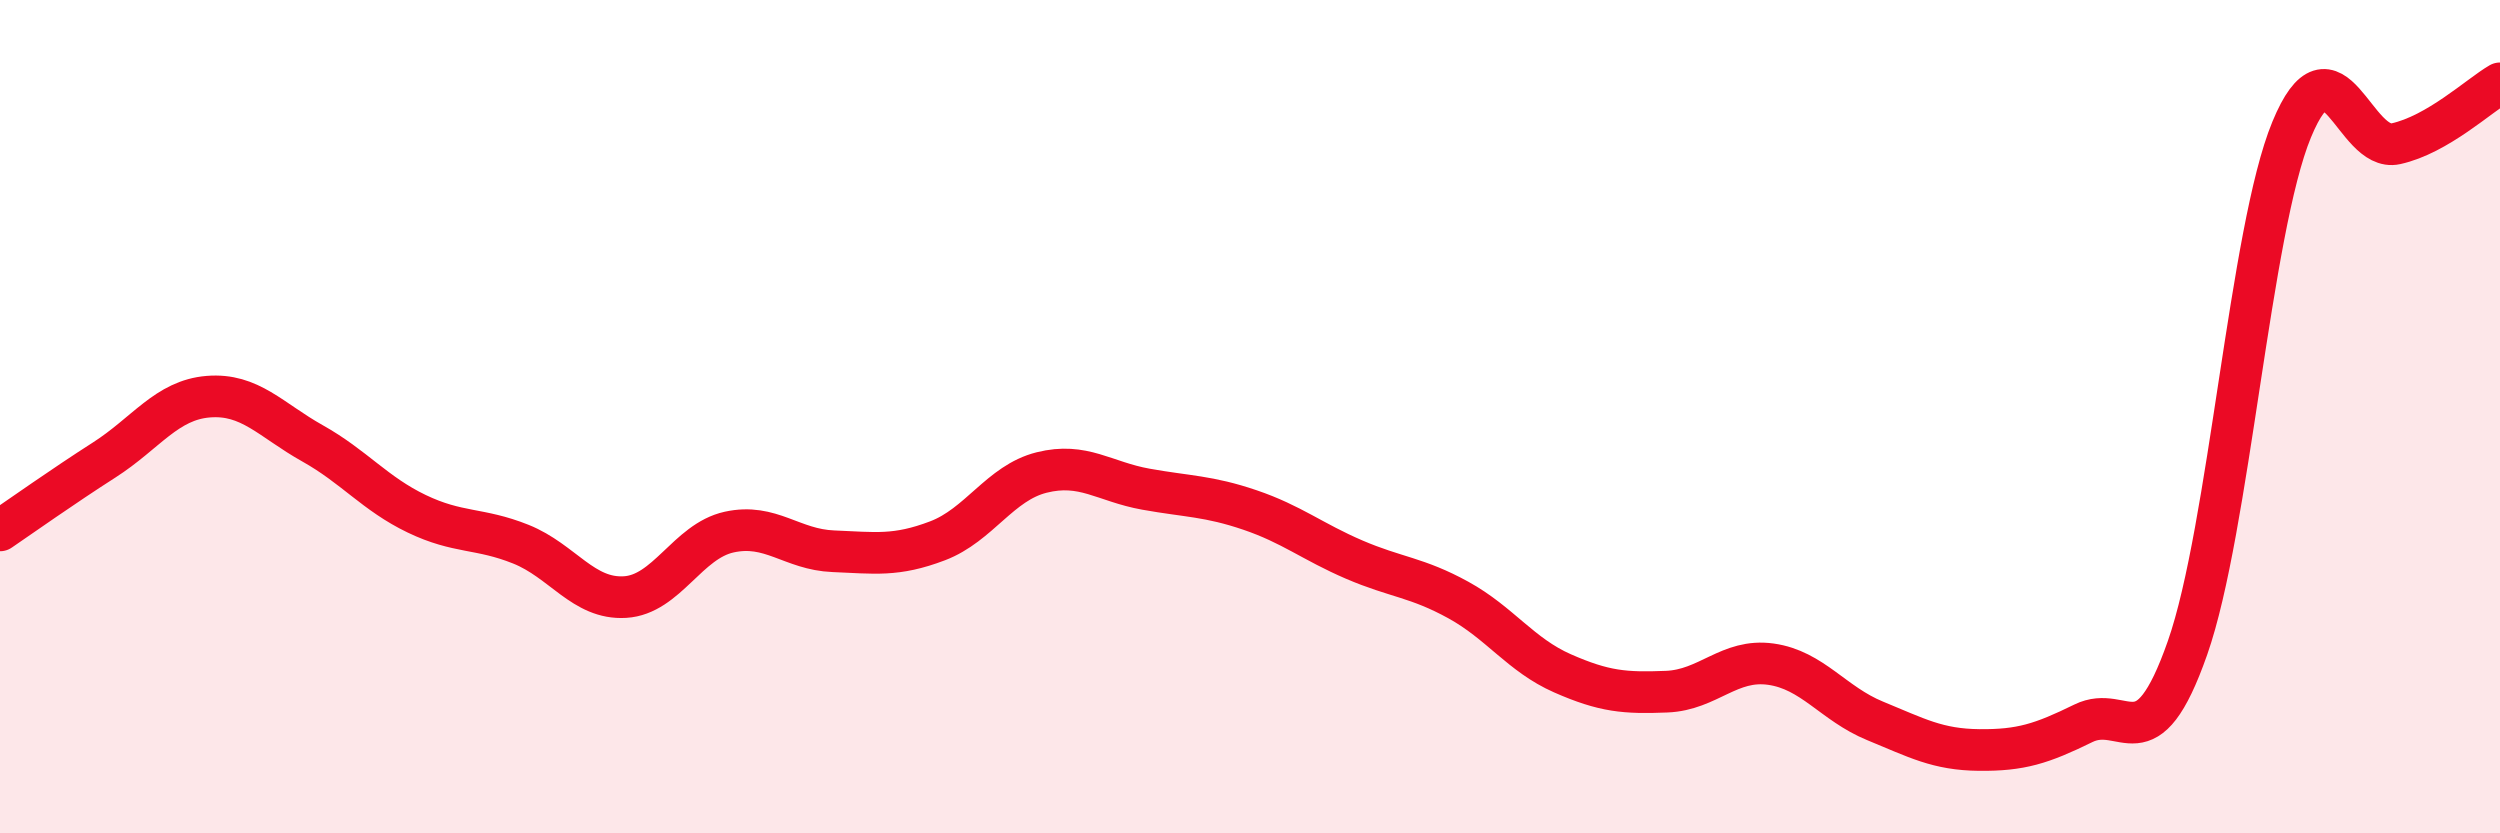
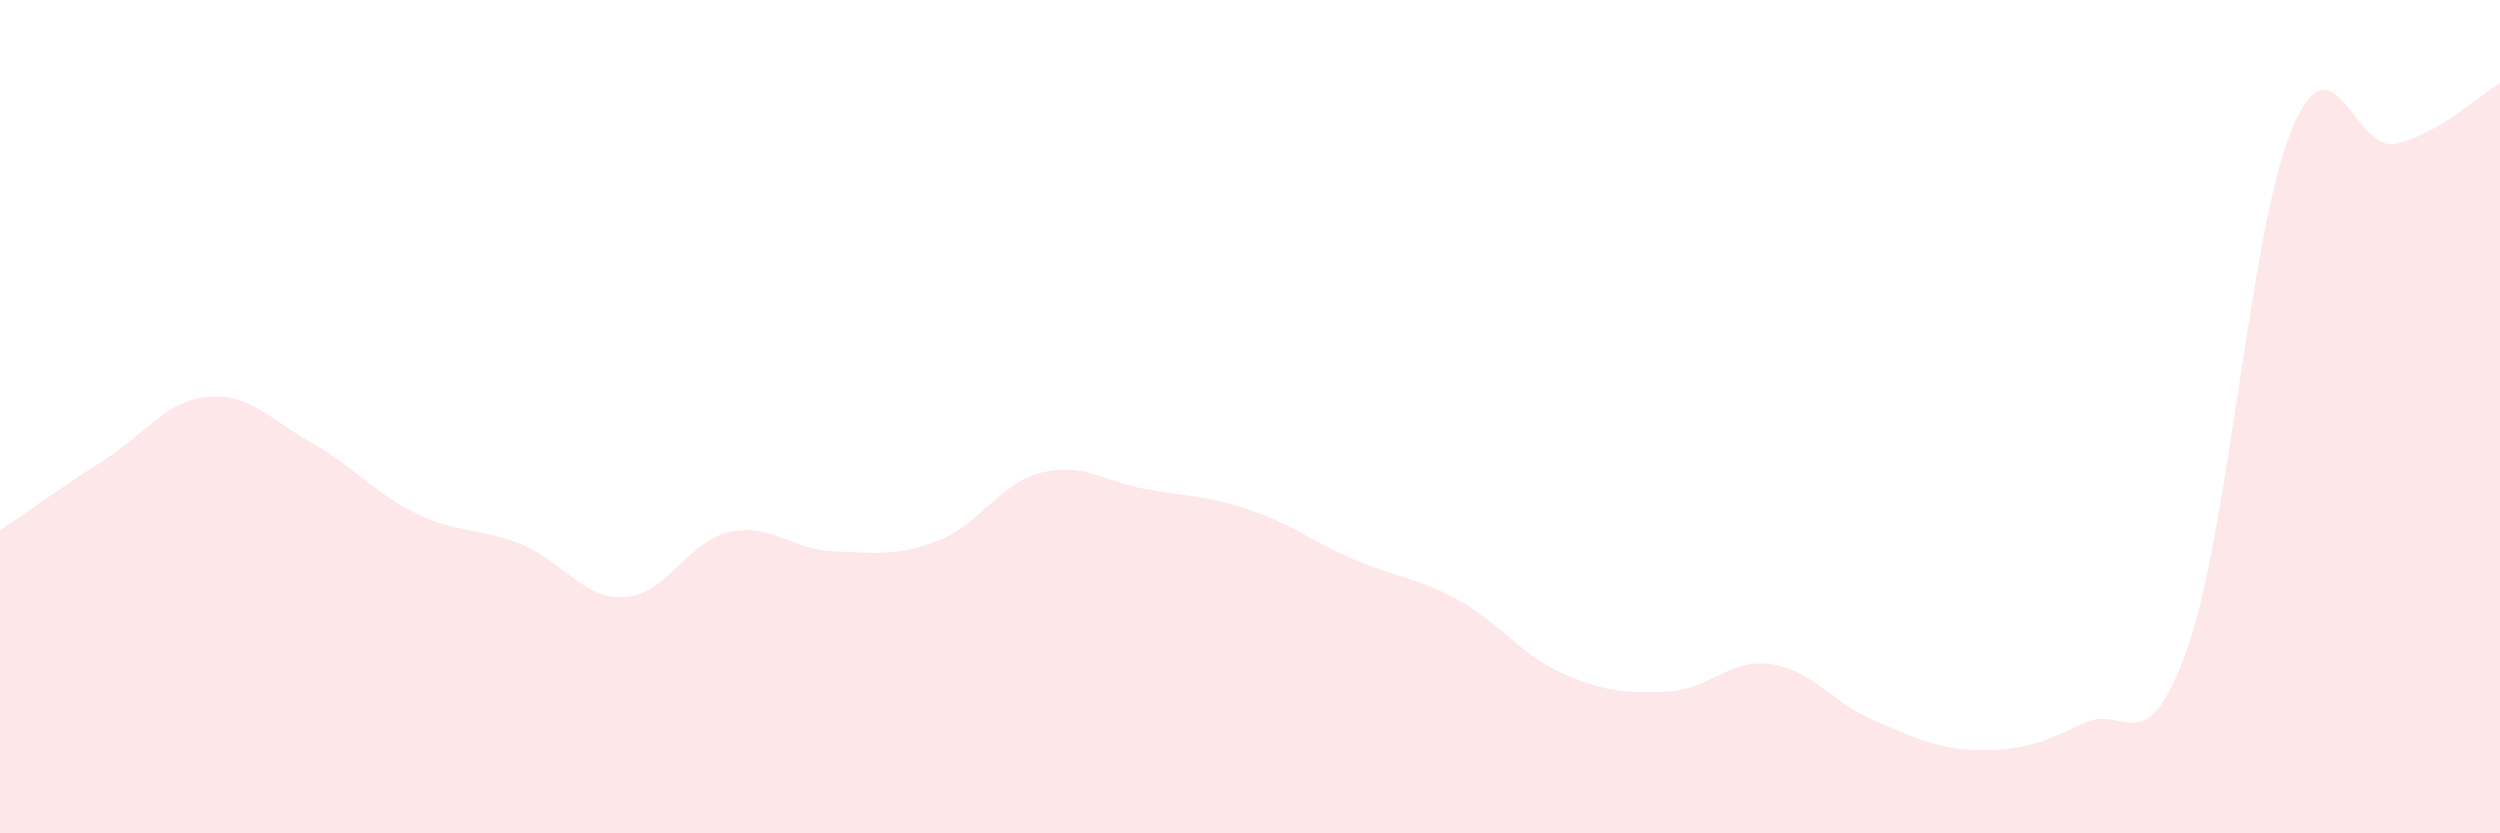
<svg xmlns="http://www.w3.org/2000/svg" width="60" height="20" viewBox="0 0 60 20">
  <path d="M 0,12.73 C 0.5,12.39 1.5,11.68 2.5,11.04 C 3.5,10.4 4,9.6 5,9.52 C 6,9.44 6.5,10.08 7.5,10.64 C 8.5,11.2 9,11.85 10,12.33 C 11,12.81 11.5,12.66 12.5,13.06 C 13.5,13.46 14,14.39 15,14.33 C 16,14.27 16.5,12.99 17.5,12.77 C 18.5,12.55 19,13.19 20,13.23 C 21,13.27 21.5,13.36 22.5,12.98 C 23.5,12.6 24,11.59 25,11.34 C 26,11.09 26.5,11.56 27.5,11.74 C 28.5,11.92 29,11.9 30,12.24 C 31,12.58 31.5,13 32.5,13.43 C 33.5,13.86 34,13.85 35,14.4 C 36,14.95 36.5,15.72 37.5,16.16 C 38.5,16.6 39,16.64 40,16.6 C 41,16.56 41.5,15.8 42.5,15.94 C 43.5,16.08 44,16.89 45,17.3 C 46,17.71 46.5,17.99 47.5,18 C 48.5,18.01 49,17.85 50,17.36 C 51,16.87 51.5,18.4 52.5,15.55 C 53.5,12.7 54,5.53 55,3.11 C 56,0.69 56.5,3.67 57.5,3.45 C 58.5,3.23 59.5,2.29 60,2L60 20L0 20Z" fill="#EB0A25" opacity="0.1" stroke-linecap="round" stroke-linejoin="round" />
-   <path d="M 0,12.73 C 0.5,12.39 1.5,11.68 2.5,11.04 C 3.5,10.4 4,9.6 5,9.52 C 6,9.44 6.5,10.08 7.5,10.64 C 8.5,11.2 9,11.85 10,12.33 C 11,12.81 11.5,12.66 12.5,13.06 C 13.5,13.46 14,14.39 15,14.33 C 16,14.27 16.5,12.99 17.5,12.77 C 18.5,12.55 19,13.19 20,13.23 C 21,13.27 21.5,13.36 22.5,12.98 C 23.5,12.6 24,11.59 25,11.34 C 26,11.09 26.5,11.56 27.5,11.74 C 28.5,11.92 29,11.9 30,12.24 C 31,12.58 31.5,13 32.5,13.43 C 33.5,13.86 34,13.85 35,14.4 C 36,14.95 36.5,15.72 37.5,16.16 C 38.5,16.6 39,16.64 40,16.6 C 41,16.56 41.5,15.8 42.5,15.94 C 43.5,16.08 44,16.89 45,17.3 C 46,17.71 46.5,17.99 47.5,18 C 48.5,18.01 49,17.85 50,17.36 C 51,16.87 51.5,18.4 52.5,15.55 C 53.5,12.7 54,5.53 55,3.11 C 56,0.69 56.5,3.67 57.5,3.45 C 58.5,3.23 59.5,2.29 60,2" stroke="#EB0A25" stroke-width="1" fill="none" stroke-linecap="round" stroke-linejoin="round" />
</svg>